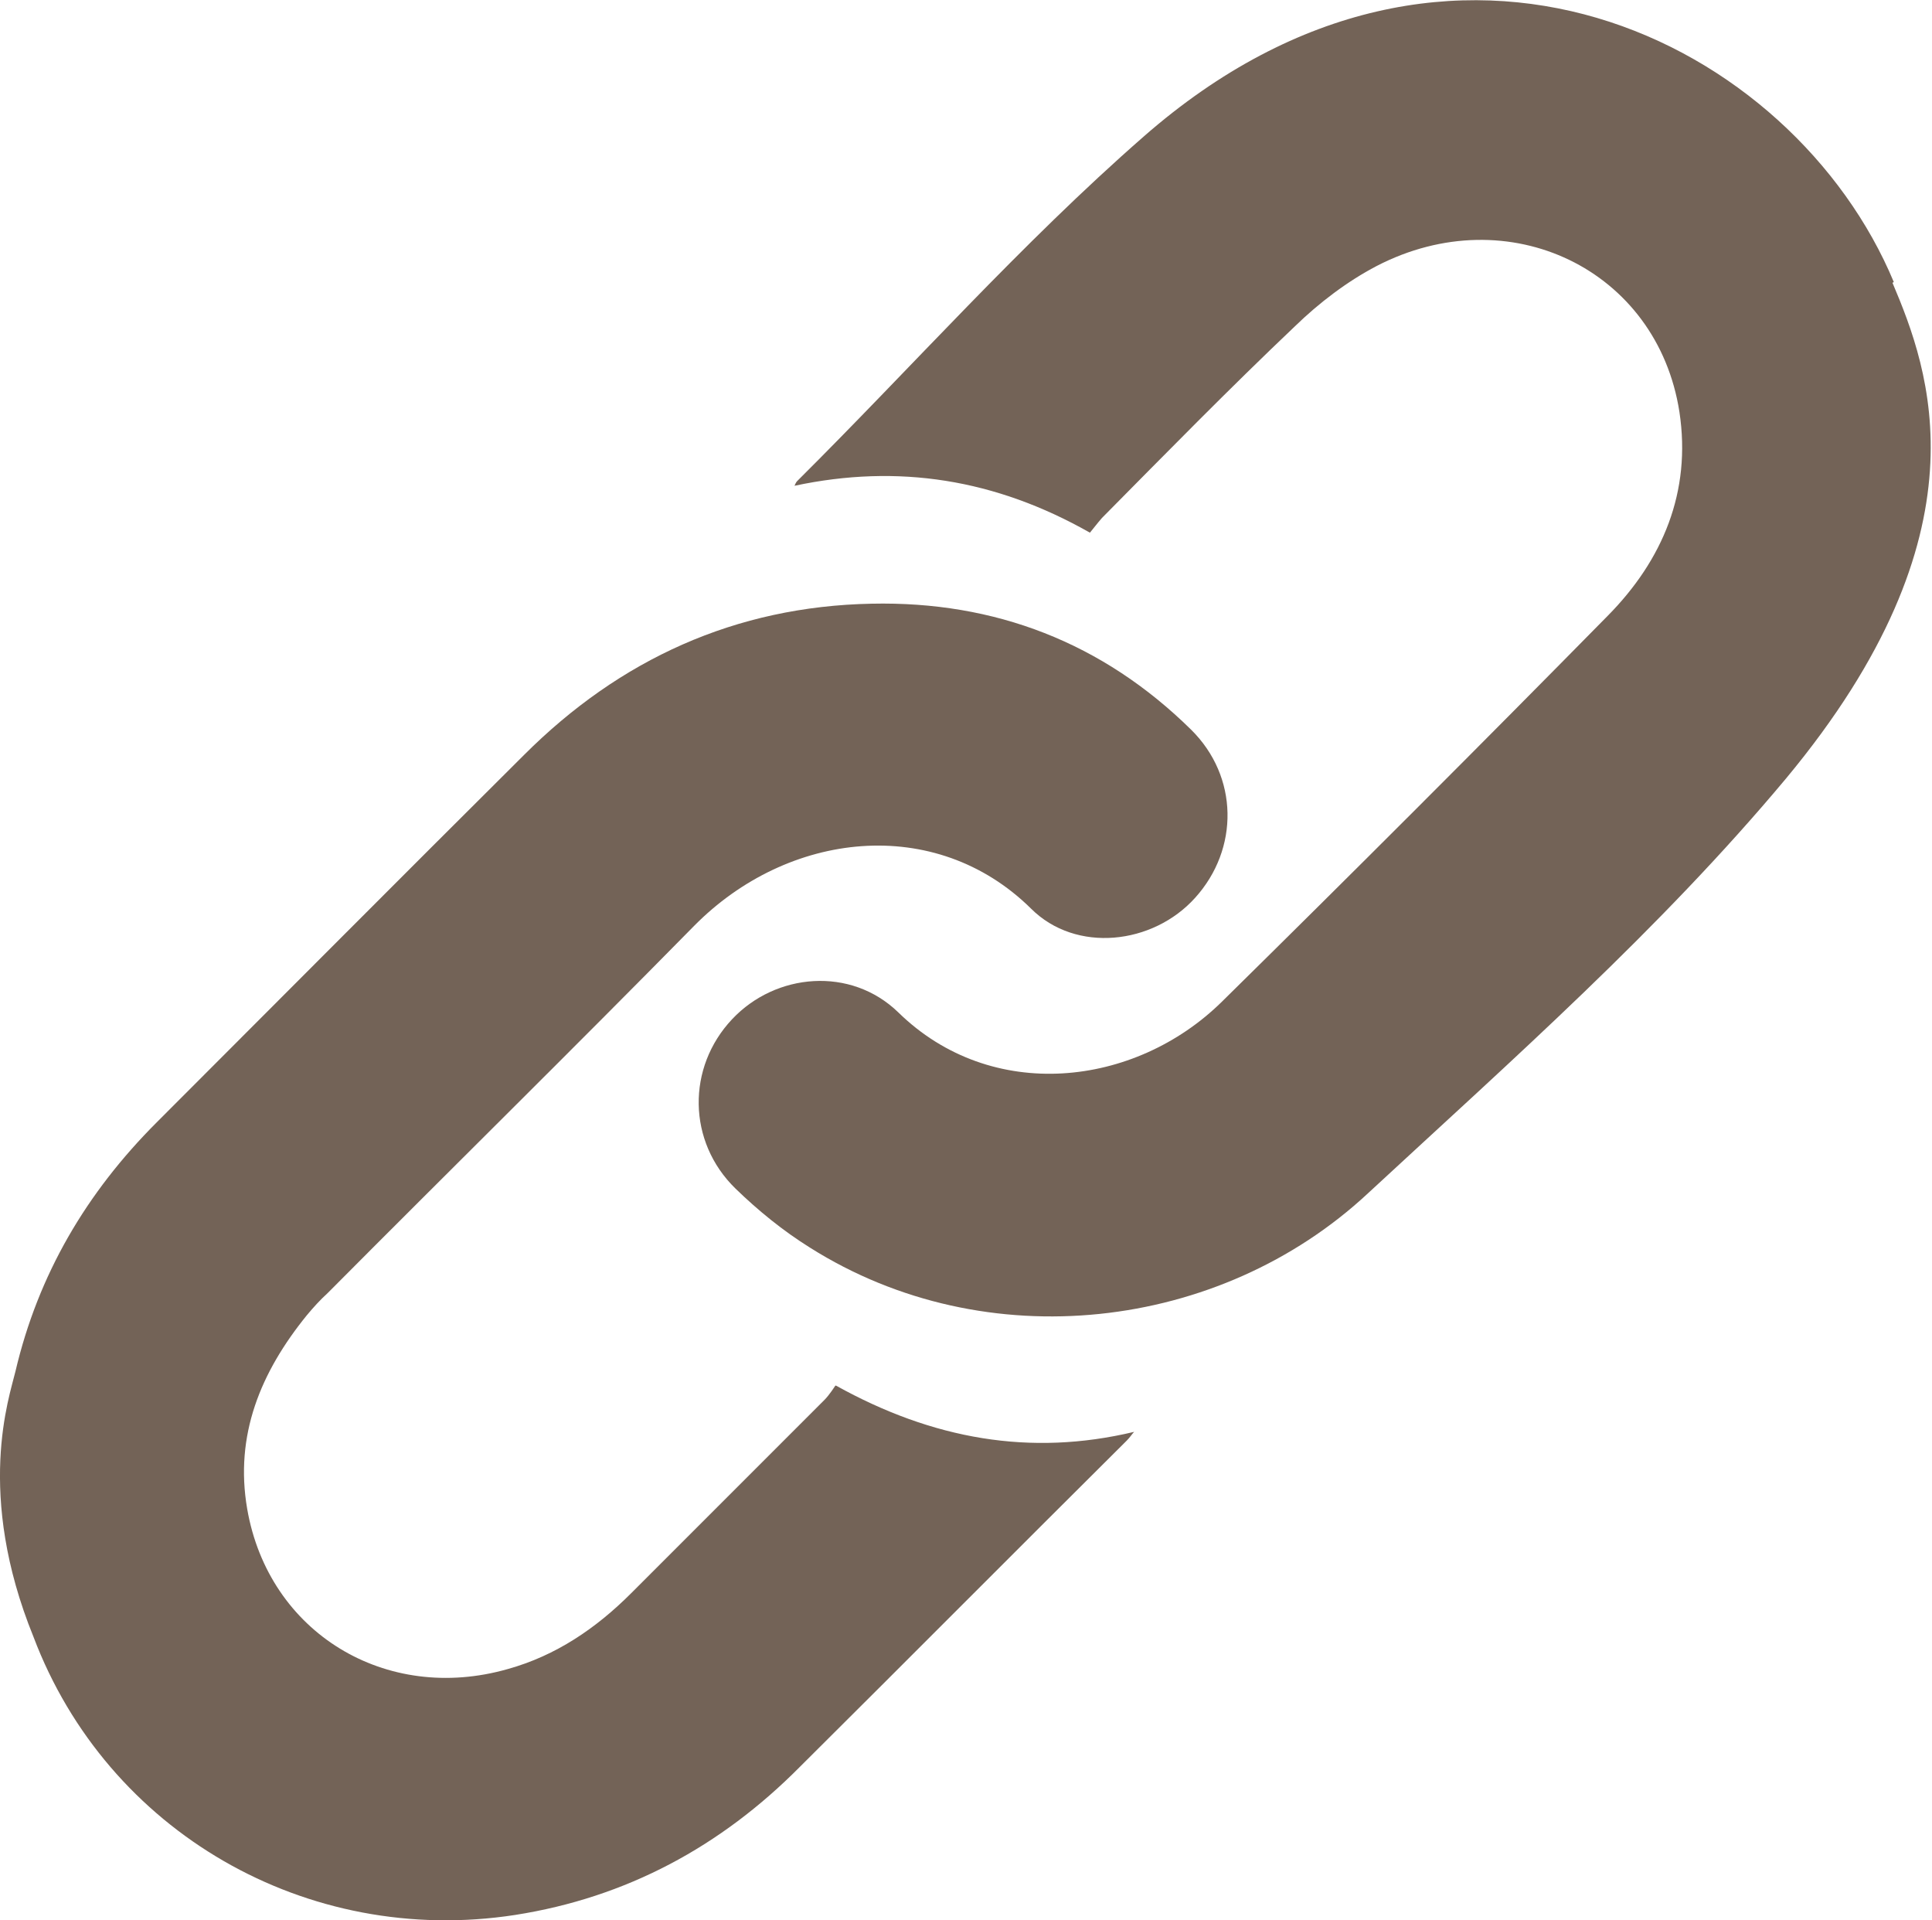
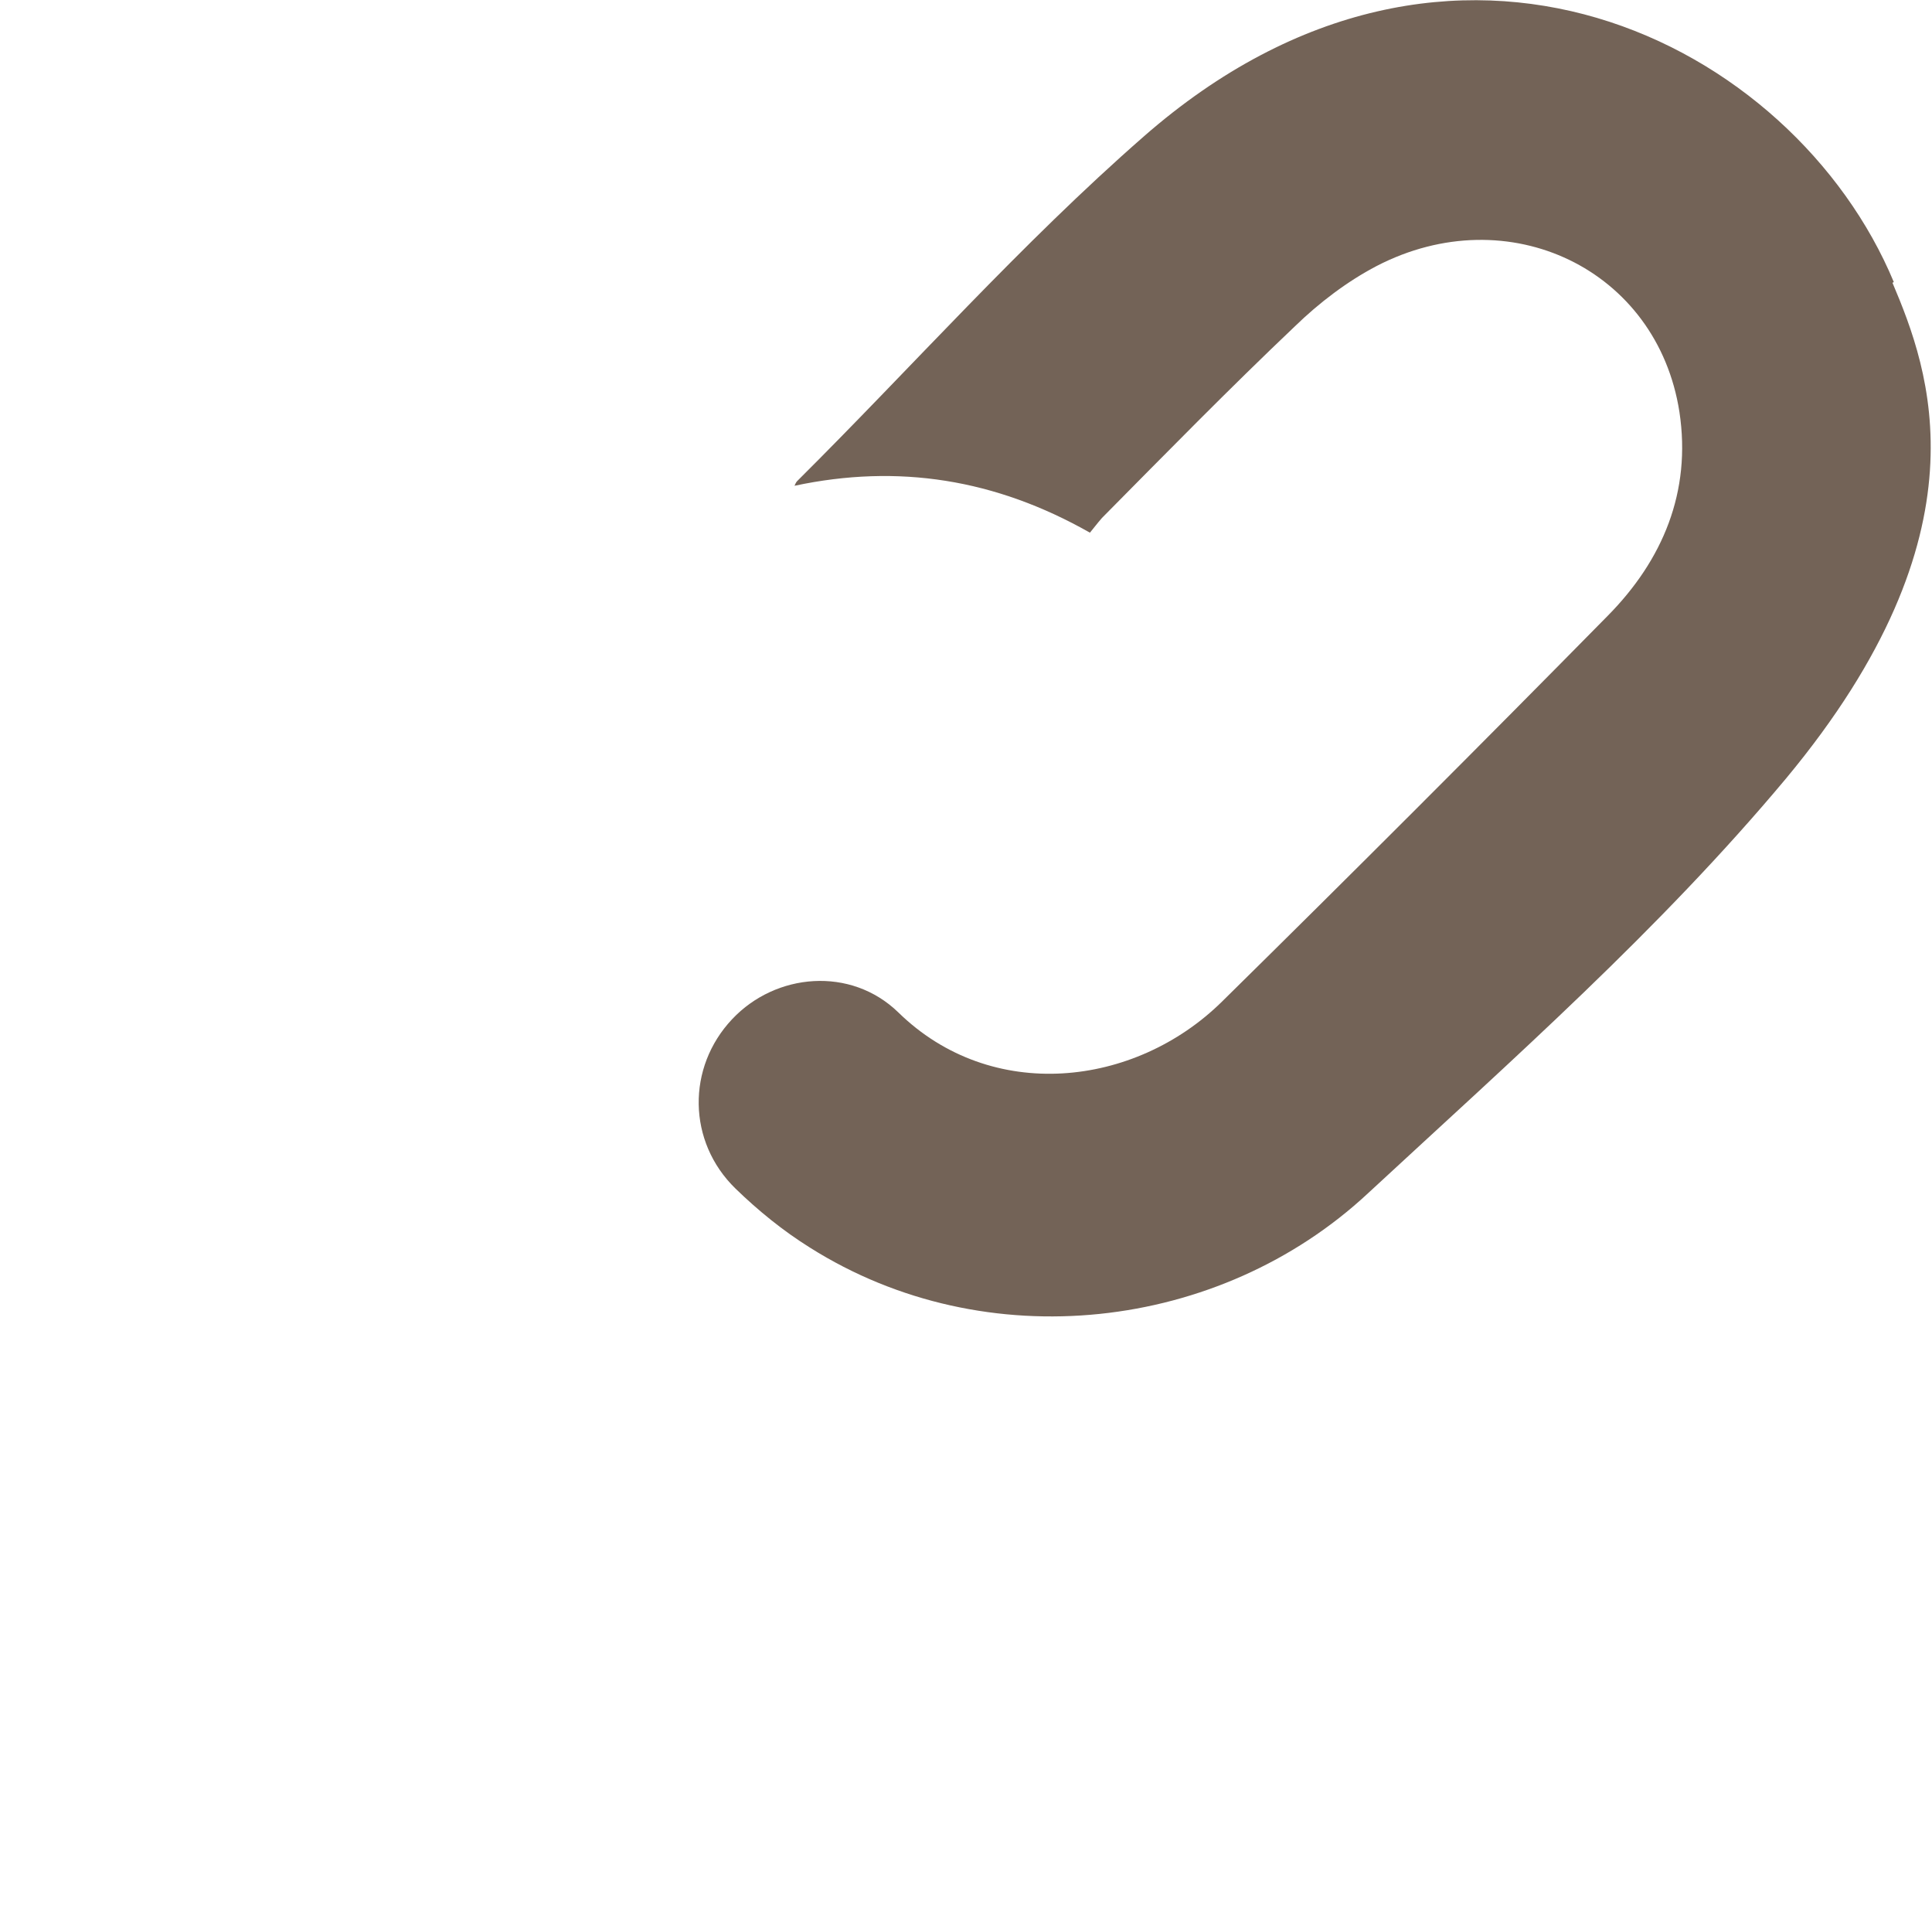
<svg xmlns="http://www.w3.org/2000/svg" id="b" data-name="圖層 2" width="28.84" height="28.66" viewBox="0 0 28.84 28.66">
  <defs>
    <style>
      .d {
        fill: #736357;
      }
    </style>
  </defs>
  <g id="c" data-name="圖層 5">
    <g>
-       <path class="d" d="M12.47,20.68s-.09,.14-.16,.21c-.96,.96-1.93,1.93-2.89,2.89-.52,.52-1.12,.93-1.84,1.13-1.82,.52-3.57-.54-3.89-2.39-.19-1.1,.2-2.04,.89-2.89,.1-.12,.2-.23,.31-.33,1.82-1.83,3.66-3.64,5.47-5.48,1.4-1.42,3.6-1.67,5.03-.26,.67,.67,1.82,.54,2.45-.16,.66-.73,.65-1.81-.06-2.51-1.32-1.3-2.93-1.92-4.77-1.88-2.03,.04-3.76,.83-5.19,2.26-1.83,1.82-3.65,3.65-5.48,5.48-1.05,1.05-1.77,2.27-2.11,3.72-.09,.38-.6,1.82,.27,3.96,1.1,2.91,4.08,4.63,7.19,4.15,1.66-.26,3.07-1.02,4.25-2.21,1.63-1.62,3.25-3.25,4.88-4.87,.05-.05,.08-.1,.11-.13-1.55,.37-3.01,.11-4.45-.69Z" />
      <path class="d" d="M28.27,4.21c-1.49-3.58-6.59-6.21-11.2-2.17-1.83,1.6-3.45,3.43-5.17,5.14-.02,.02-.03,.05-.04,.07,1.55-.33,3-.1,4.41,.7,.05-.06,.11-.14,.18-.22,.95-.96,1.9-1.93,2.88-2.86,.36-.35,.78-.67,1.22-.9,1.97-1.02,4.19,.05,4.52,2.18,.18,1.19-.25,2.21-1.07,3.04-1.9,1.93-3.82,3.85-5.76,5.76-1.3,1.28-3.44,1.52-4.83,.16-.71-.69-1.83-.59-2.48,.1-.68,.72-.67,1.83,.05,2.53,.34,.33,.71,.63,1.11,.88,2.63,1.66,6.12,1.25,8.33-.81,2.15-1.99,4.36-3.94,6.24-6.19,3.06-3.68,2.14-6.1,1.59-7.4Z" />
    </g>
  </g>
</svg>